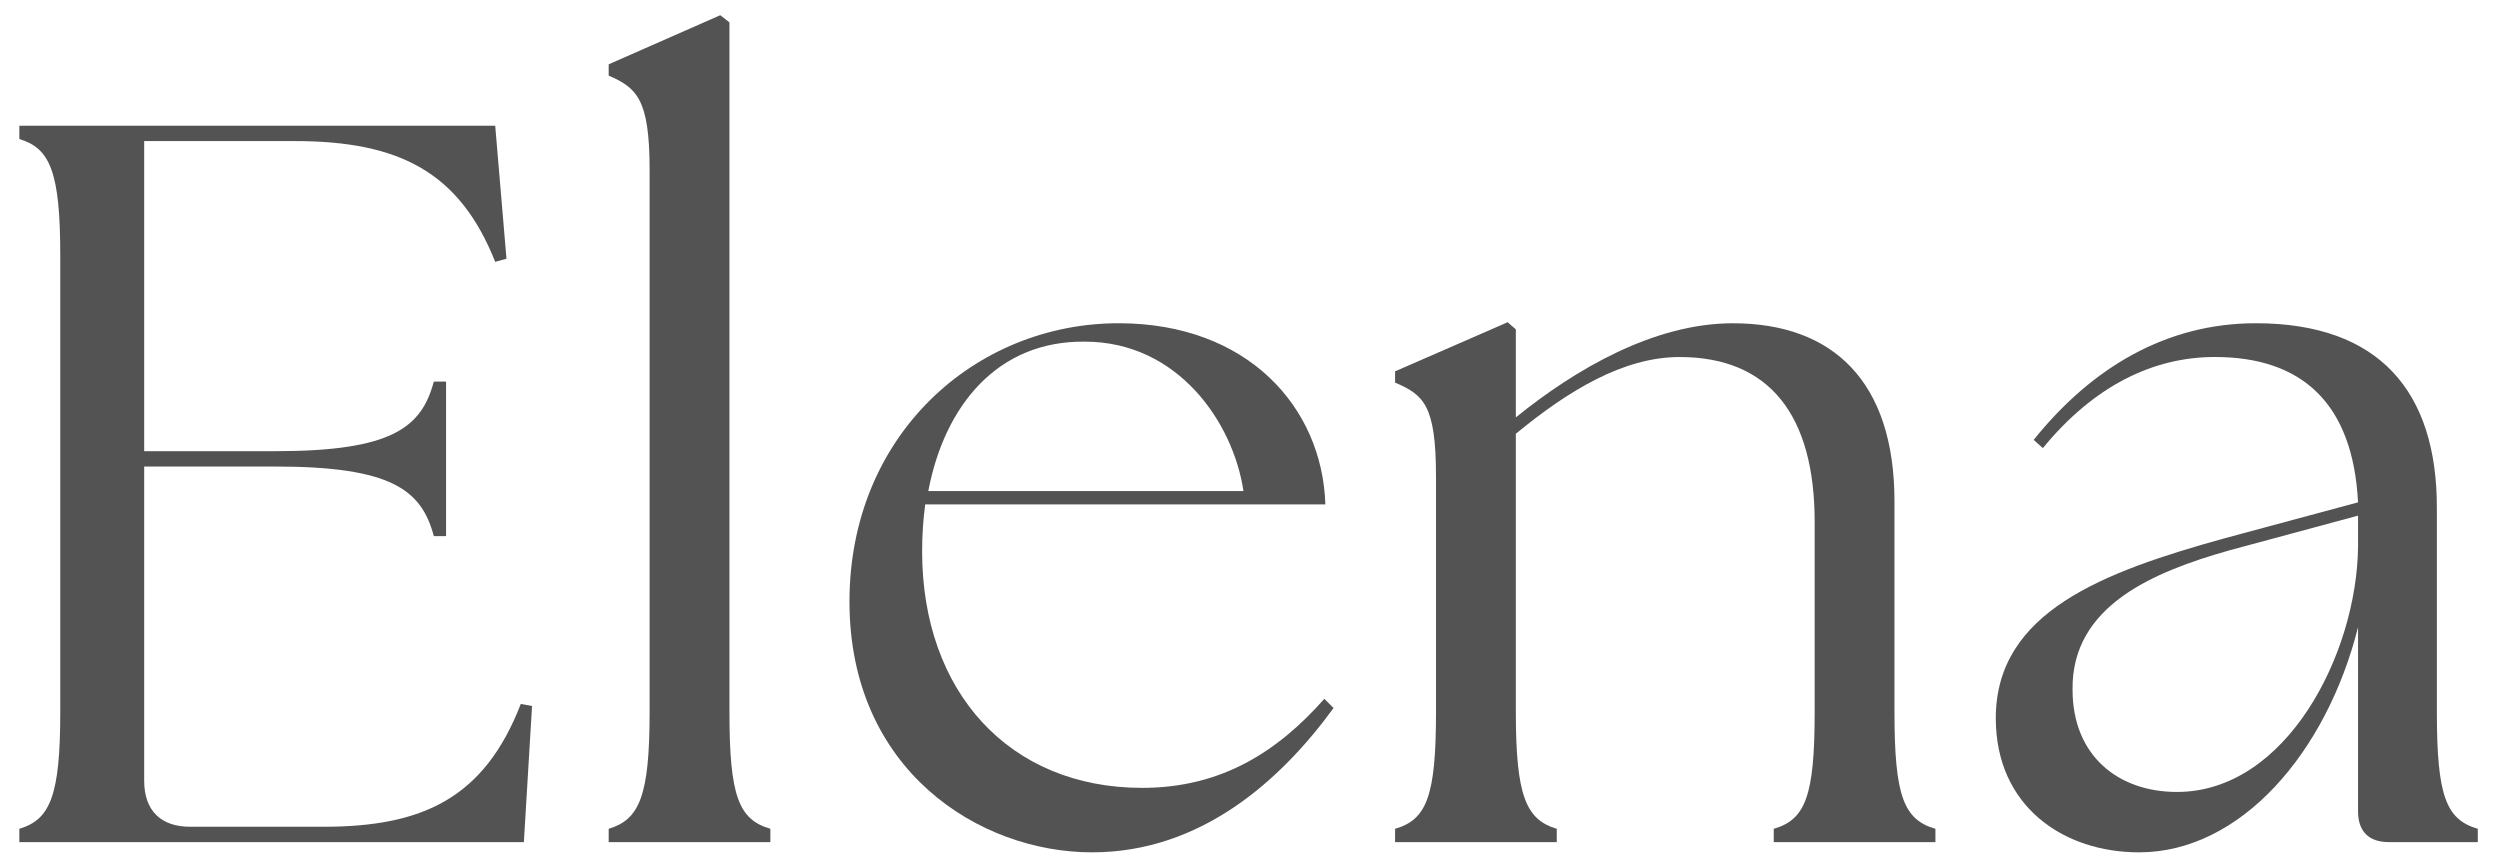
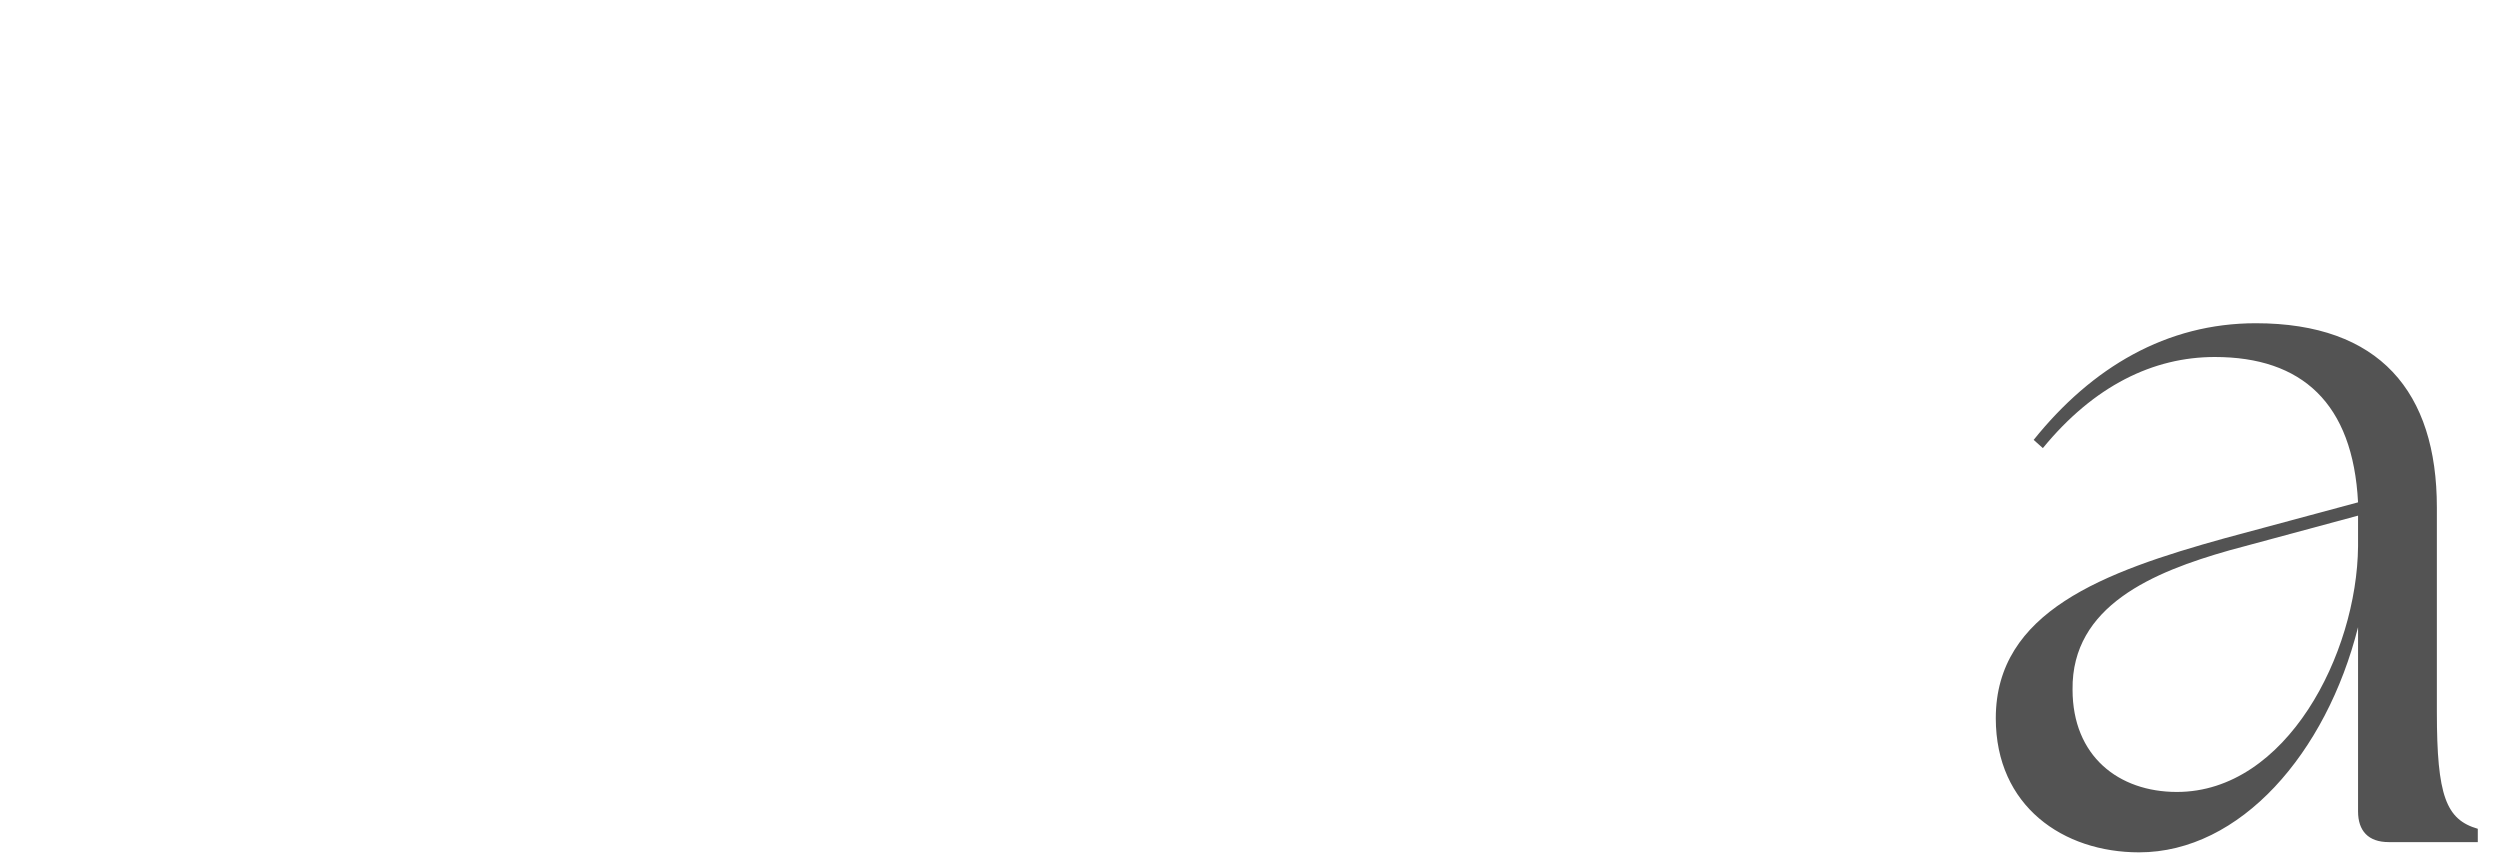
<svg xmlns="http://www.w3.org/2000/svg" width="95" height="33" viewBox="0 0 95 33" fill="none">
  <path d="M90.773 32C89.995 32 89.606 31.572 89.606 30.833V23.833C88.401 28.616 85.134 32.389 81.284 32.389C78.406 32.389 75.84 30.639 75.84 27.294C75.84 23.25 79.923 21.733 84.551 20.45L89.606 19.089C89.412 15.316 87.468 13.566 84.162 13.566C81.829 13.566 79.573 14.655 77.629 17.028L77.279 16.716C79.495 13.955 82.334 12.283 85.718 12.283C90.423 12.283 92.601 14.889 92.601 19.283V27.061C92.601 30.25 92.951 31.144 94.156 31.494V32H90.773ZM78.757 26.205C78.757 28.733 80.507 30.094 82.723 30.094C86.884 30.094 89.568 24.844 89.606 20.761V19.672V19.594L84.707 20.916C81.829 21.733 78.718 23.017 78.757 26.205Z" fill="#535353" />
-   <path d="M53.013 32V31.495C54.218 31.145 54.568 30.25 54.568 27.061V18.117C54.568 15.395 54.102 15.006 53.013 14.539V14.111L57.291 12.245L57.602 12.517V15.861C59.857 14.034 62.852 12.284 65.846 12.284C69.657 12.284 71.99 14.5 71.99 19.05V27.061C71.99 30.25 72.341 31.145 73.546 31.495V32H67.402V31.495C68.607 31.145 68.957 30.25 68.957 27.061V19.828C68.957 15.784 67.246 13.567 63.824 13.567C61.685 13.567 59.585 14.85 57.602 16.483V27.061C57.602 30.25 57.99 31.145 59.157 31.495V32H53.013Z" fill="#535353" />
-   <path d="M41.497 32.389C37.219 32.389 32.28 29.278 32.28 22.861C32.28 16.522 37.064 12.283 42.508 12.283C47.408 12.283 50.247 15.472 50.364 19.166H35.158C35.08 19.75 35.041 20.333 35.041 20.955C35.041 26.283 38.347 29.939 43.403 29.939C46.397 29.939 48.536 28.578 50.325 26.555L50.675 26.905C48.691 29.628 45.658 32.389 41.497 32.389ZM35.275 18.661H47.252C46.864 16.055 44.764 12.983 41.225 12.983C37.919 12.944 35.897 15.394 35.275 18.661Z" fill="#535353" />
-   <path d="M23.13 32V31.494C24.297 31.144 24.685 30.25 24.685 27.061V6.45C24.685 3.728 24.18 3.339 23.13 2.872V2.444L27.369 0.578L27.719 0.85V27.061C27.719 30.25 28.069 31.144 29.274 31.494V32H23.13Z" fill="#535353" />
-   <path d="M0.735 32V31.494C1.902 31.145 2.29 30.25 2.29 27.061V9.717C2.29 6.528 1.902 5.633 0.735 5.283V4.778H18.818L19.246 9.833L18.818 9.95C17.457 6.528 15.163 5.361 11.196 5.361H5.479V17.145H10.457C14.89 17.145 16.018 16.25 16.485 14.5H16.951V20.372H16.485C16.018 18.622 14.89 17.728 10.457 17.728H5.479V29.667C5.479 30.794 6.102 31.417 7.229 31.417H12.285C16.018 31.417 18.39 30.367 19.79 26.75L20.218 26.828L19.907 32H0.735Z" fill="#535353" />
</svg>